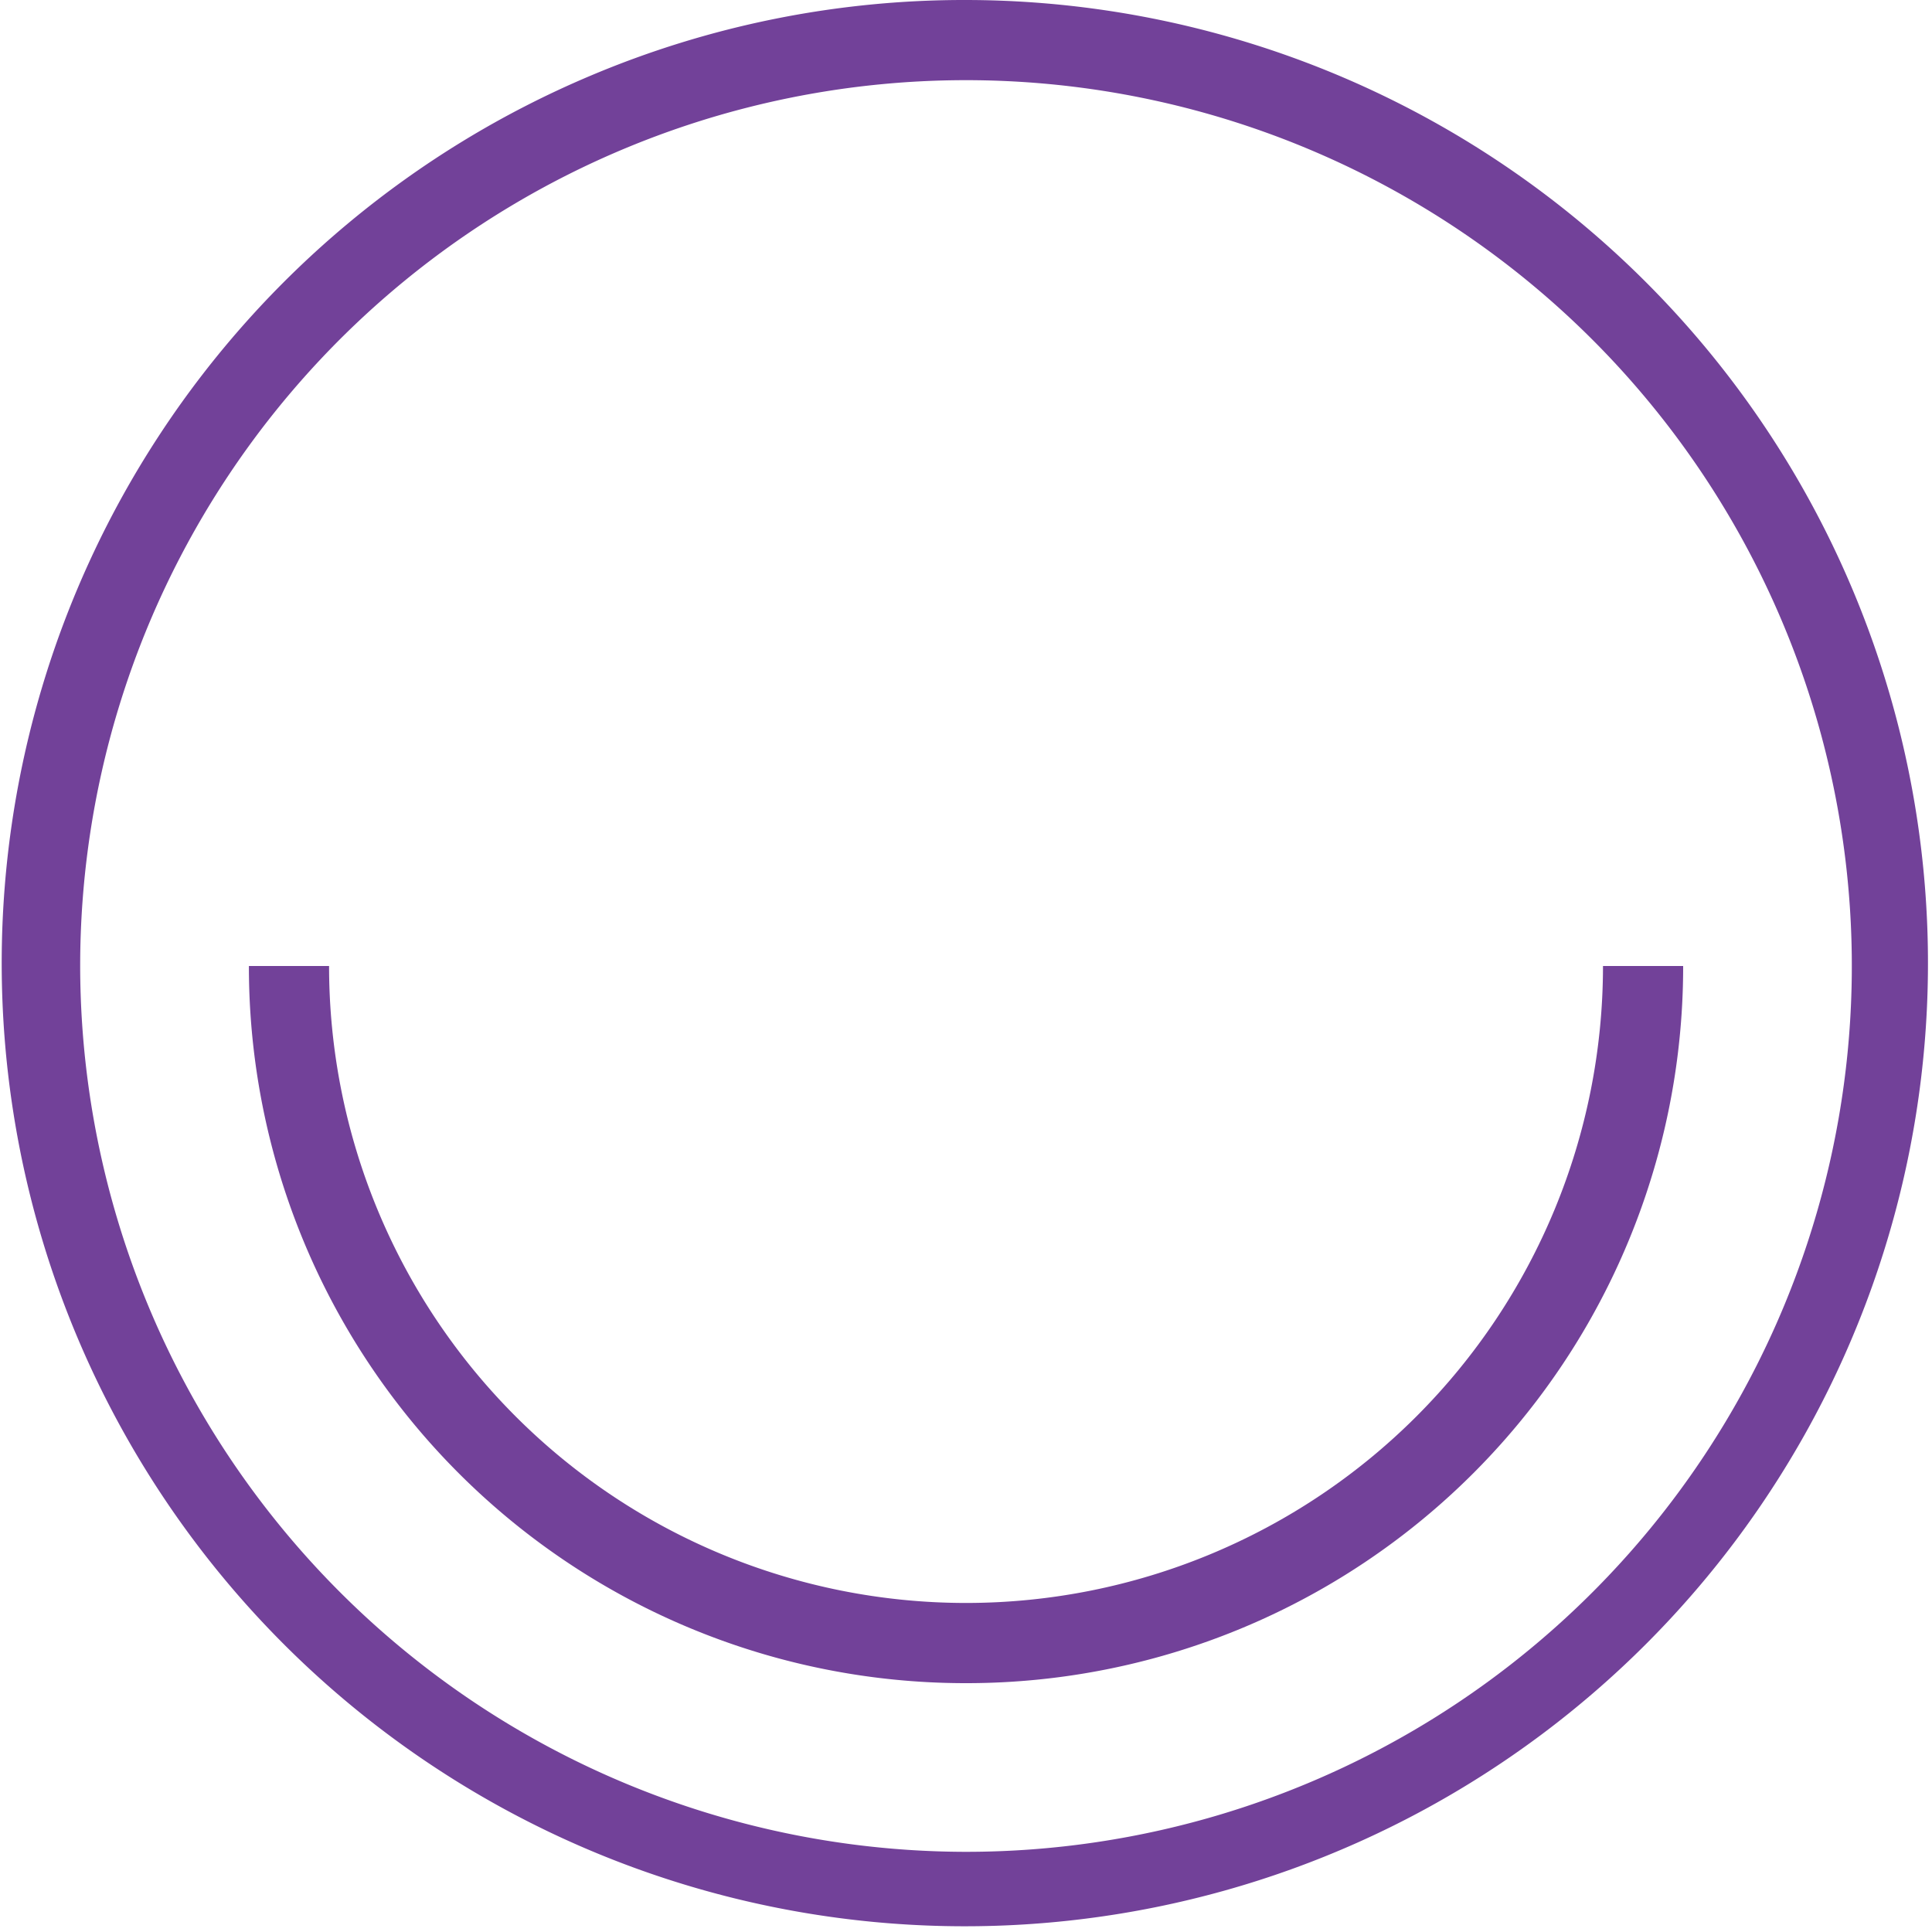
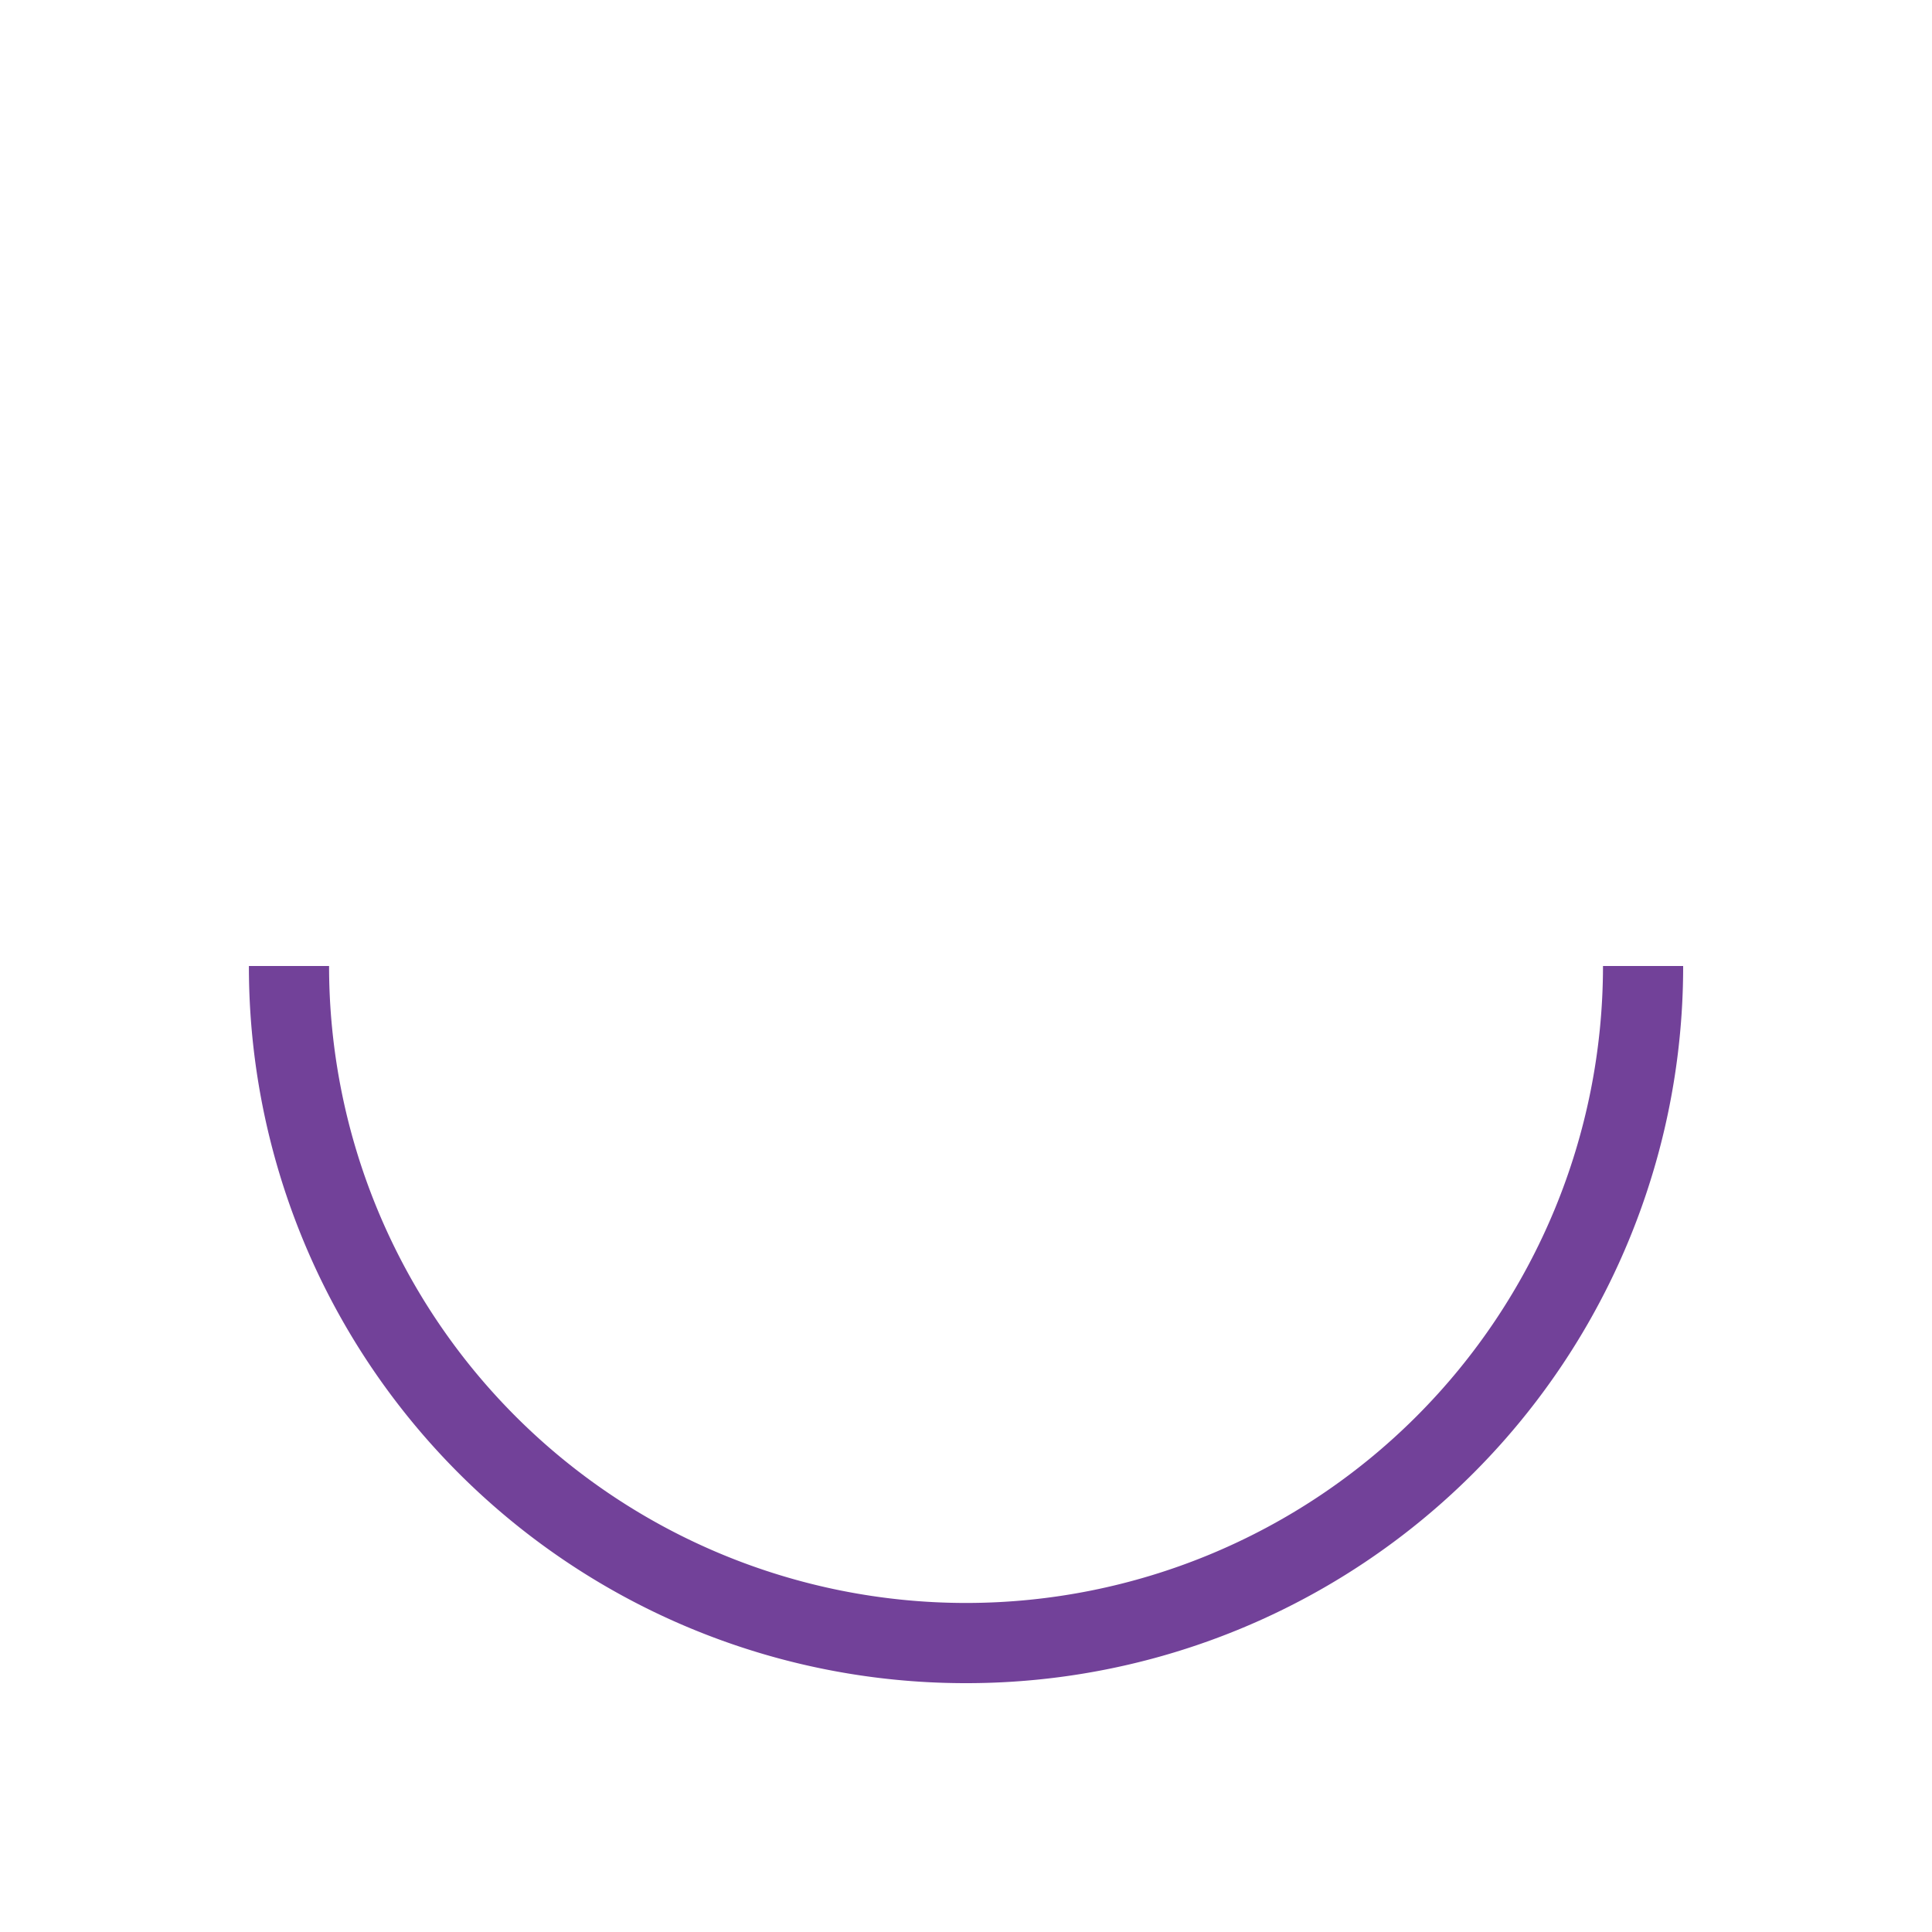
<svg xmlns="http://www.w3.org/2000/svg" width="67.476" height="67.476" viewBox="0 0 67.476 67.476">
  <g id="polino_kids_znak" data-name="polino kids znak" transform="translate(-263.24 -85.582)">
-     <path id="Path_2982" data-name="Path 2982" d="M296.979,85.582a33.638,33.638,0,1,1-13.133,2.652A33.528,33.528,0,0,1,296.979,85.582Zm0,64.676A30.938,30.938,0,1,0,266.04,119.32,30.973,30.973,0,0,0,296.979,150.258Z" transform="translate(0 0)" fill="#724199" />
    <path id="Path_2983" data-name="Path 2983" d="M295.429,138.6a25.026,25.026,0,0,1-25.046-25.047h2.8a22.246,22.246,0,1,0,44.492,0h2.8A25.027,25.027,0,0,1,295.429,138.6Z" transform="translate(1.55 5.767)" fill="#724199" />
  </g>
</svg>